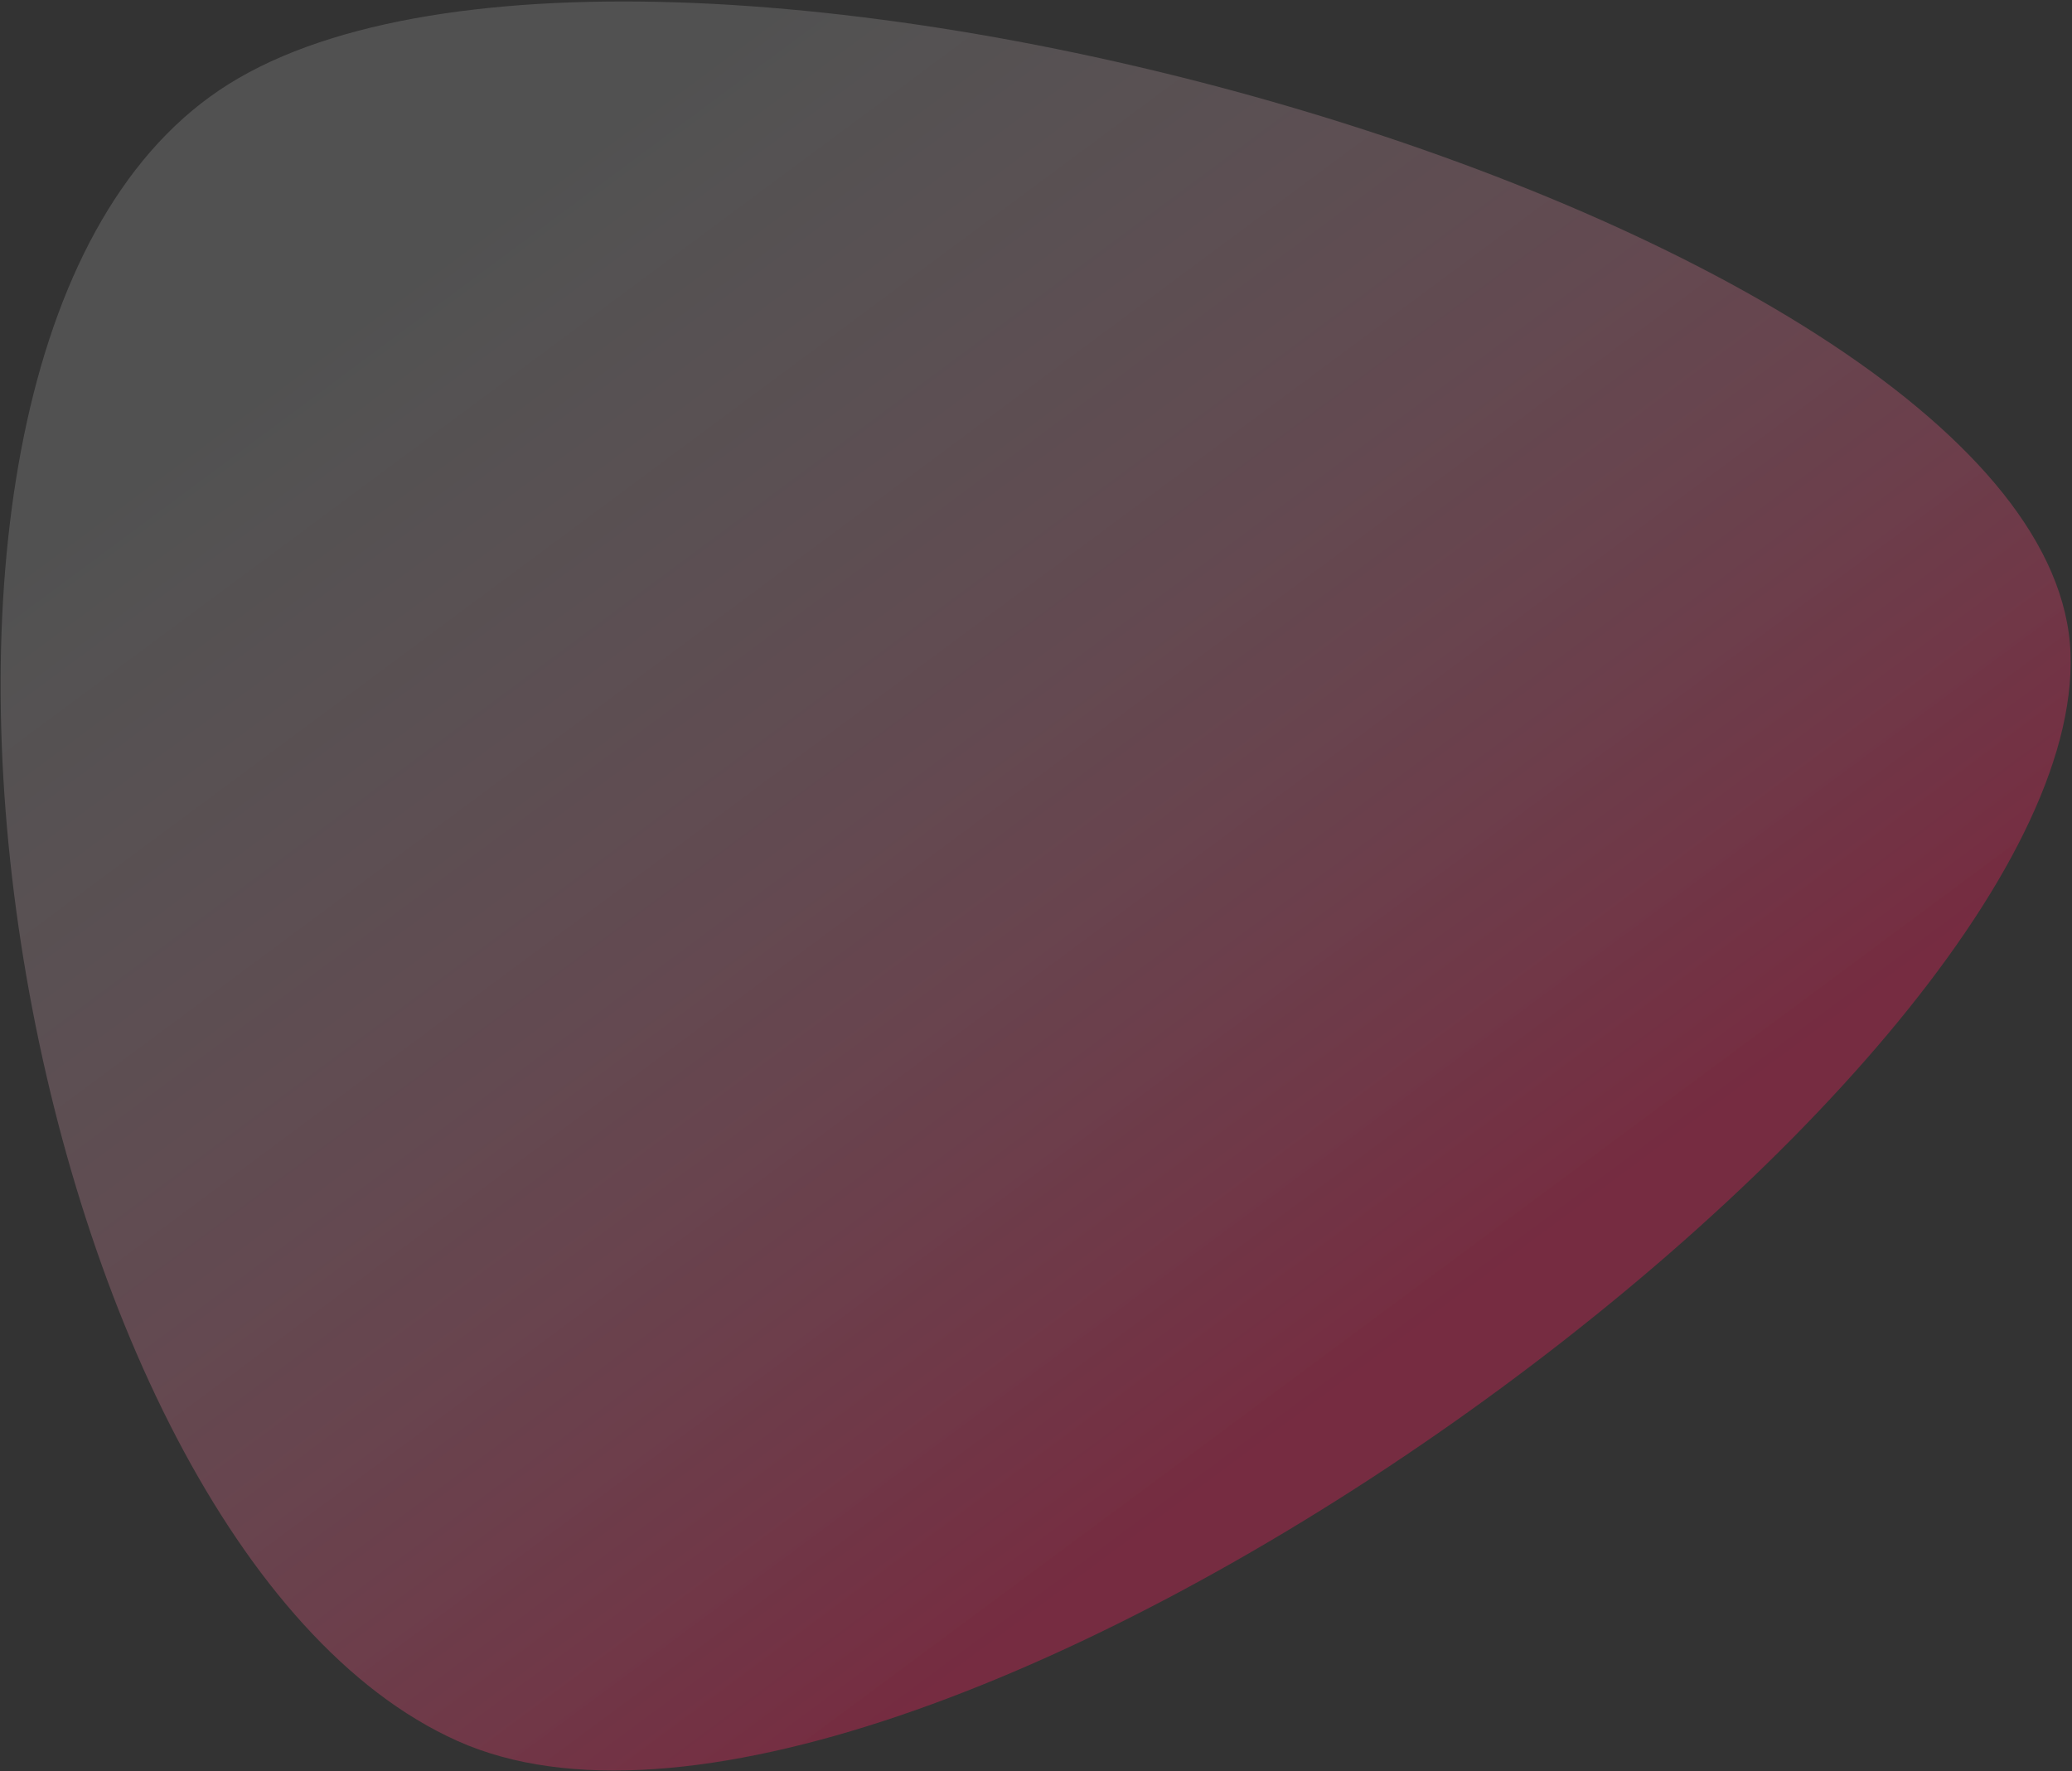
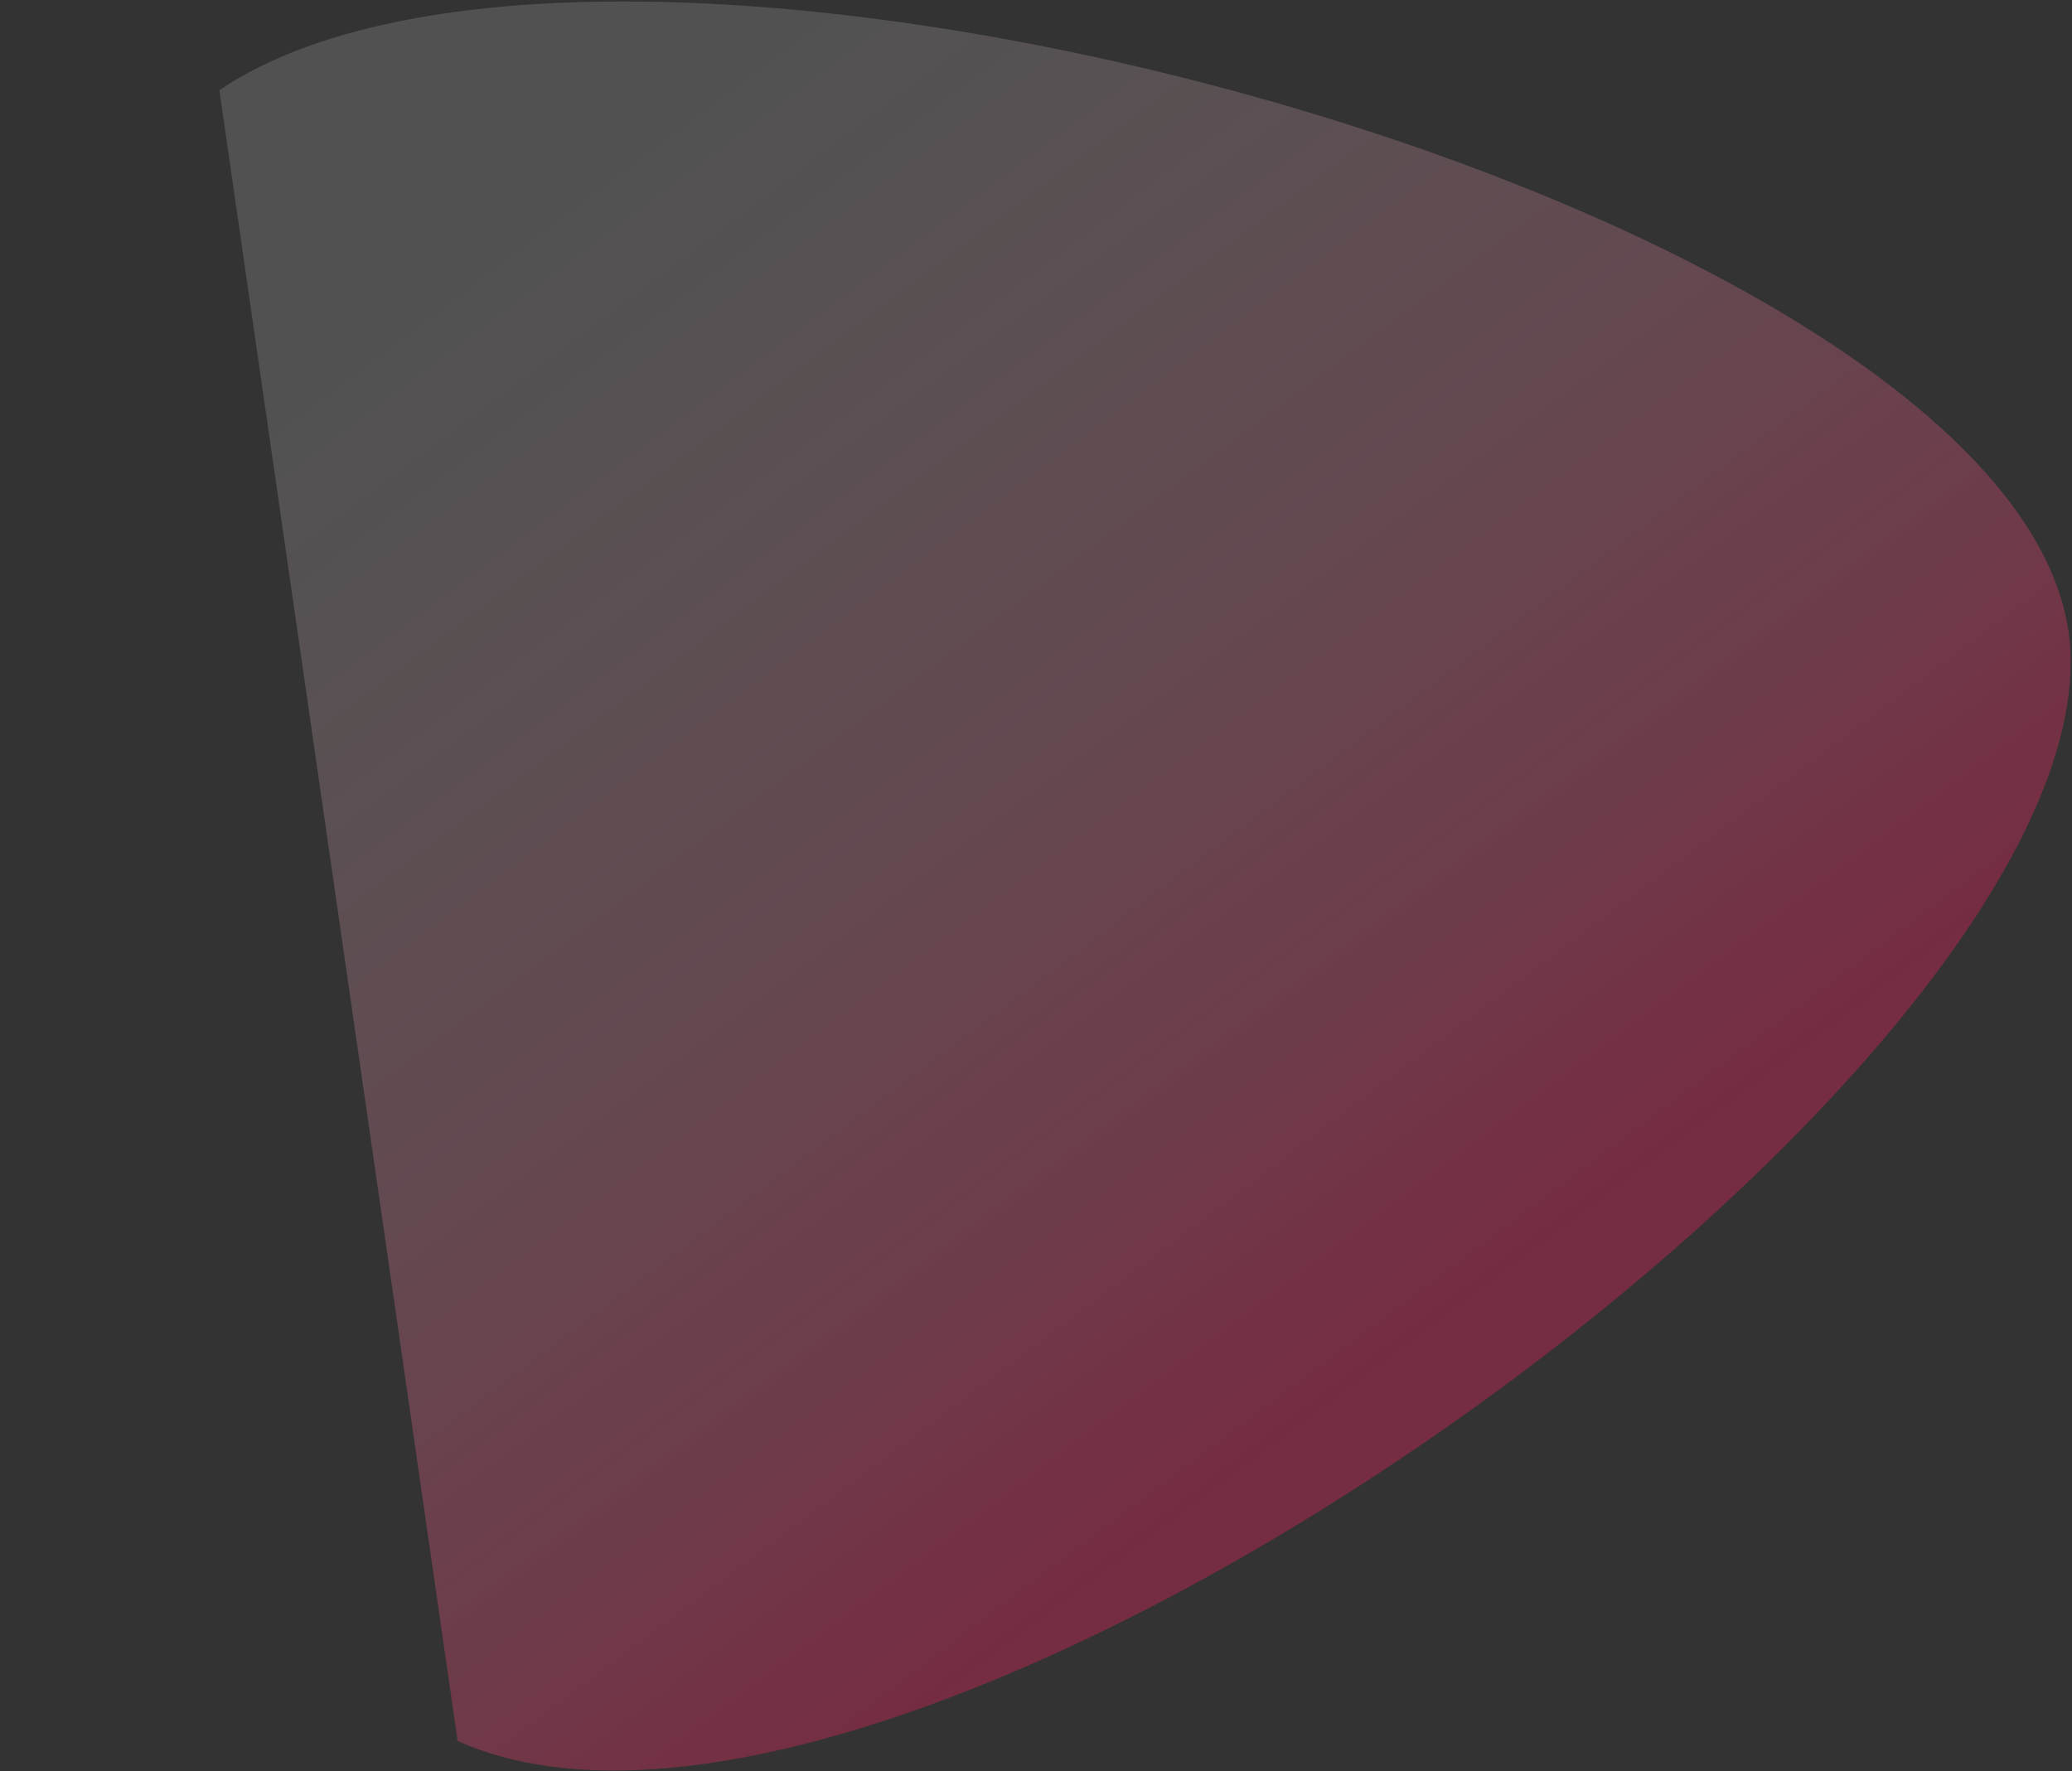
<svg xmlns="http://www.w3.org/2000/svg" width="861px" height="736px" viewBox="0 0 861 736" version="1.1">
  <rect x="0" y="0" width="861" height="736" fill="#333333" stroke="none" />
  <title>Triangle</title>
  <desc>Created with Sketch.</desc>
  <defs>
    <linearGradient x1="26.813%" y1="90.949%" x2="21.872%" y2="14.518%" id="linearGradient-1">
      <stop stop-color="#FF1E5D" stop-opacity="0.328" offset="0%" />
      <stop stop-color="#FFFFFF" stop-opacity="0.15" offset="100%" />
    </linearGradient>
  </defs>
  <g id="HC-UI-Templates" stroke="none" stroke-width="1" fill="none" fill-rule="evenodd">
    <g id="HC---Home-03-B" transform="translate(-325, -2304)" fill="url(#linearGradient-1)">
      <g id="Group-11" transform="translate(125, 2049.39)">
-         <path d="M483.438,175 C685.544,175 1085.722,645.821 990.3,799.134 C894.879,952.448 288.562,970.544 181.877,799.134 C75.193,627.724 281.332,175 483.438,175 Z" id="Triangle" transform="translate(578.771, 548) rotate(-34) translate(-578.771, -548) " />
+         <path d="M483.438,175 C685.544,175 1085.722,645.821 990.3,799.134 C894.879,952.448 288.562,970.544 181.877,799.134 Z" id="Triangle" transform="translate(578.771, 548) rotate(-34) translate(-578.771, -548) " />
      </g>
    </g>
  </g>
</svg>